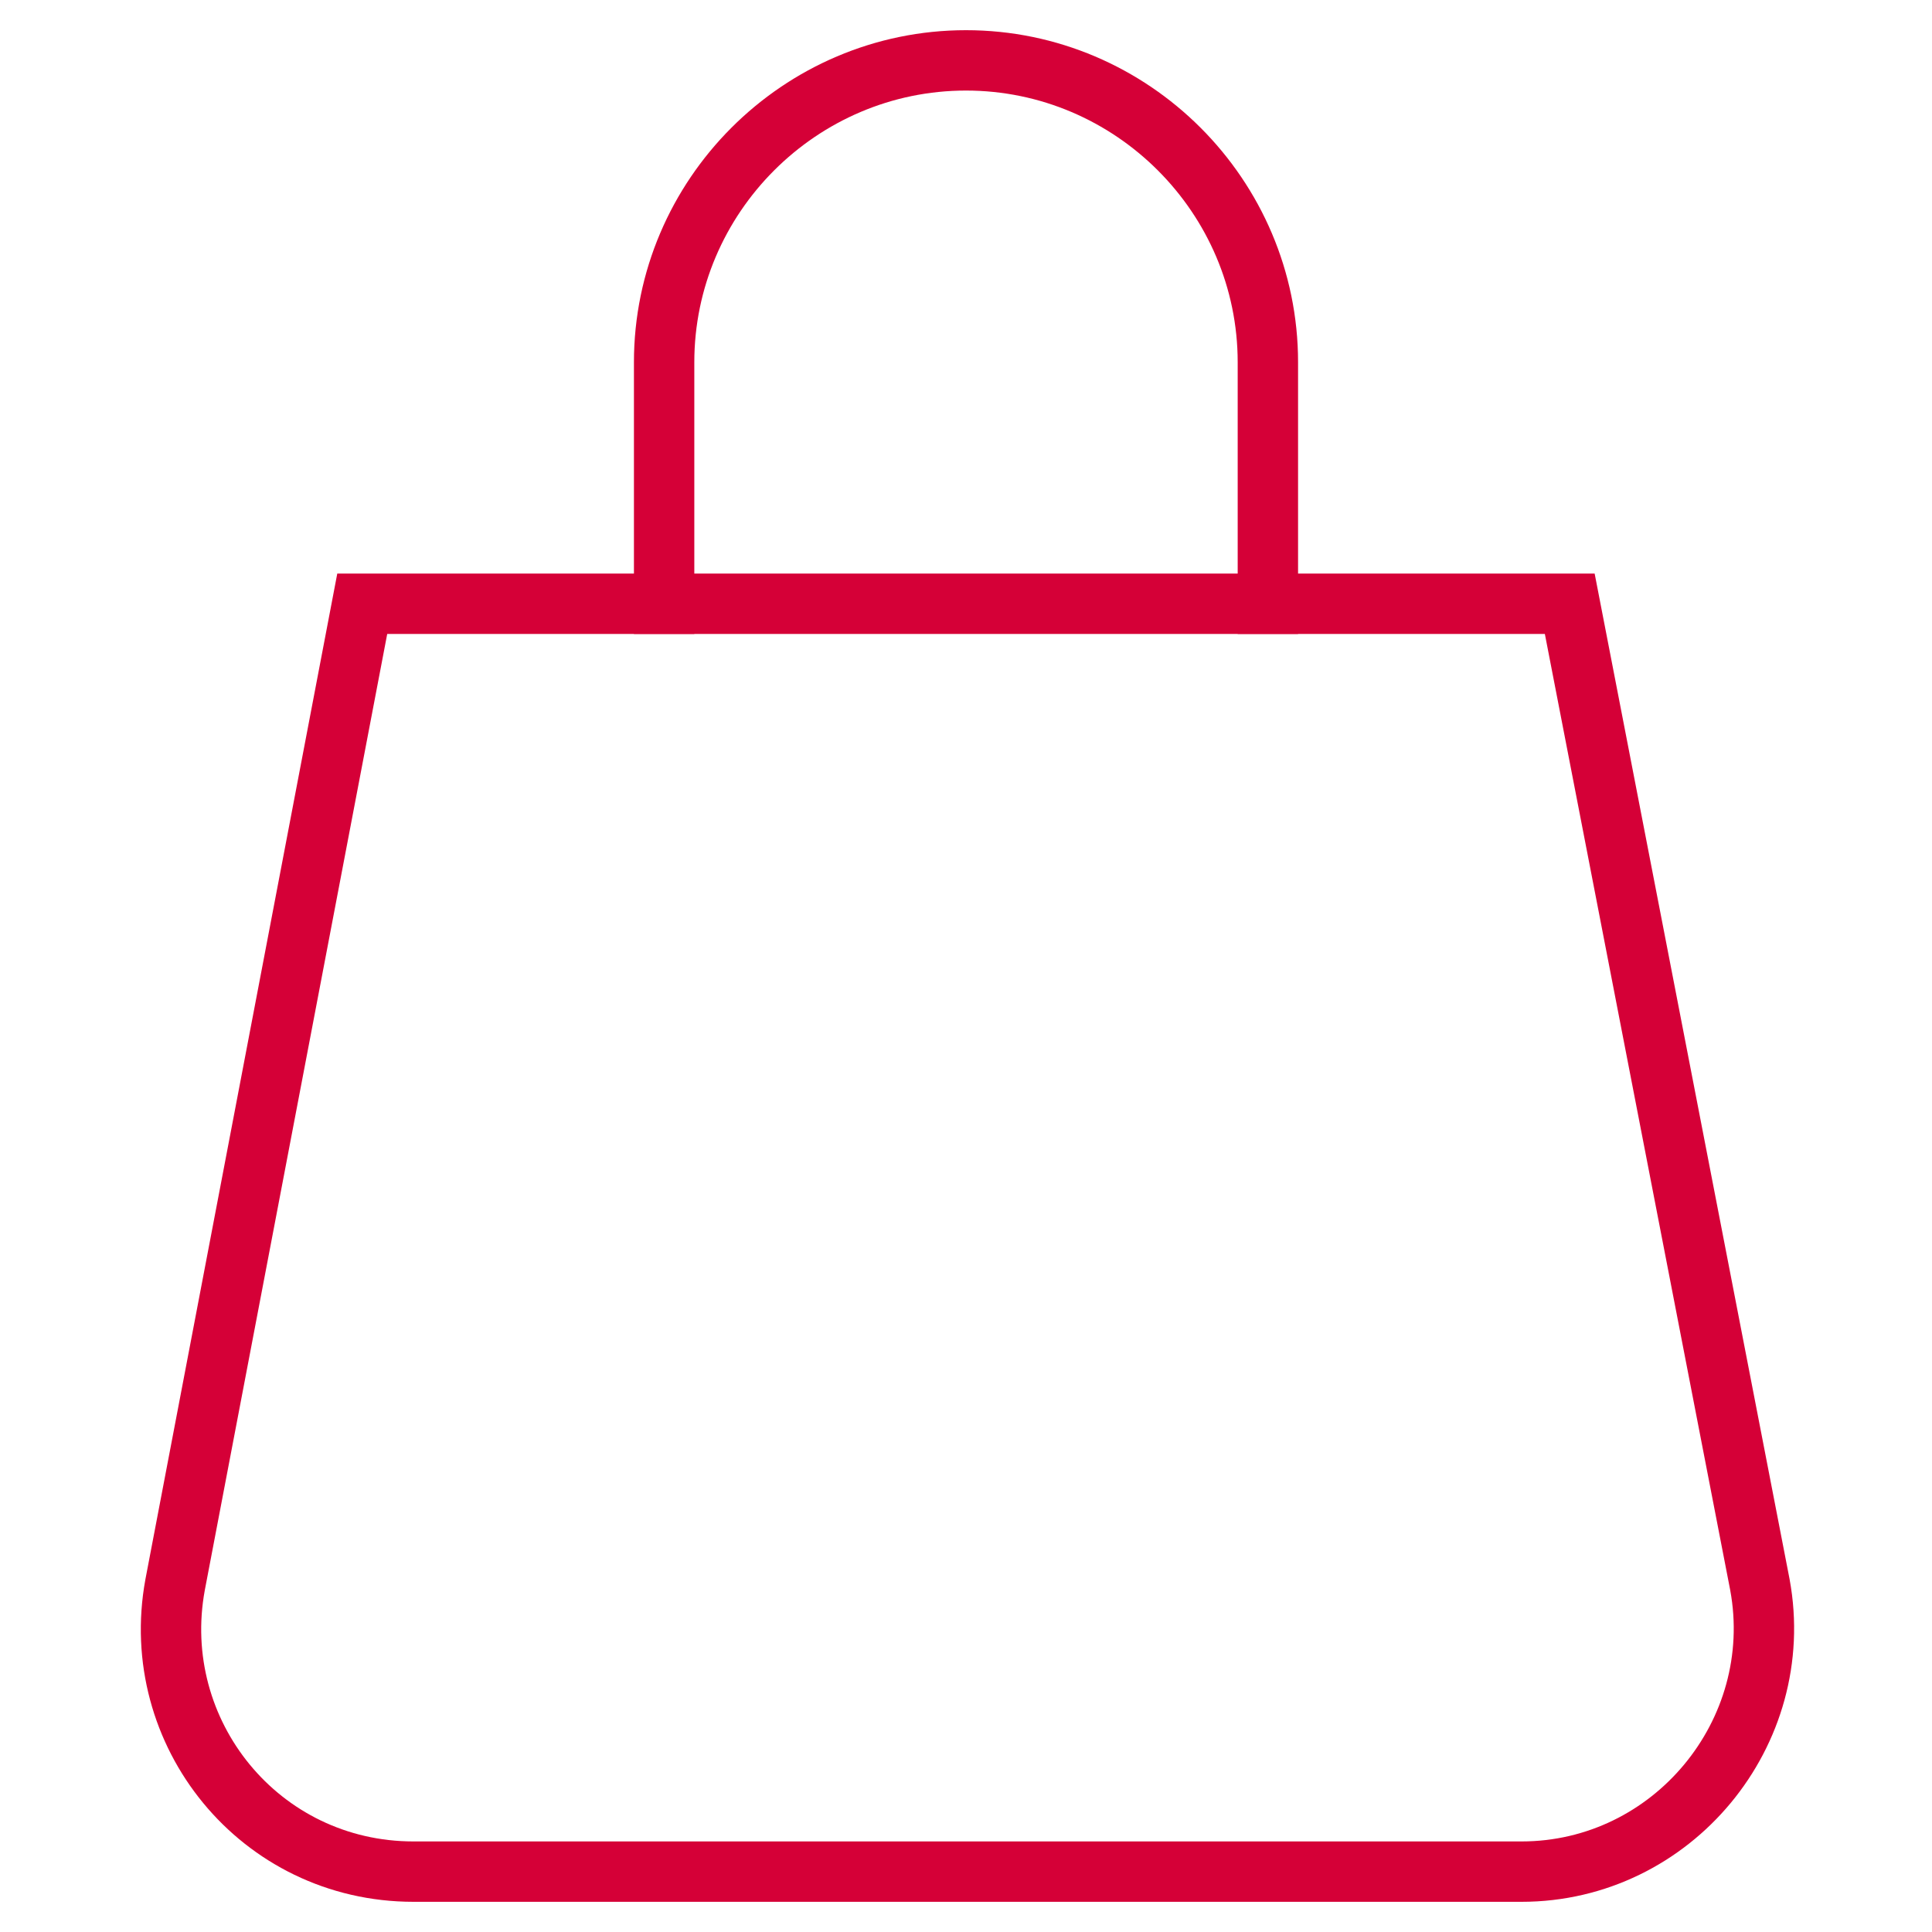
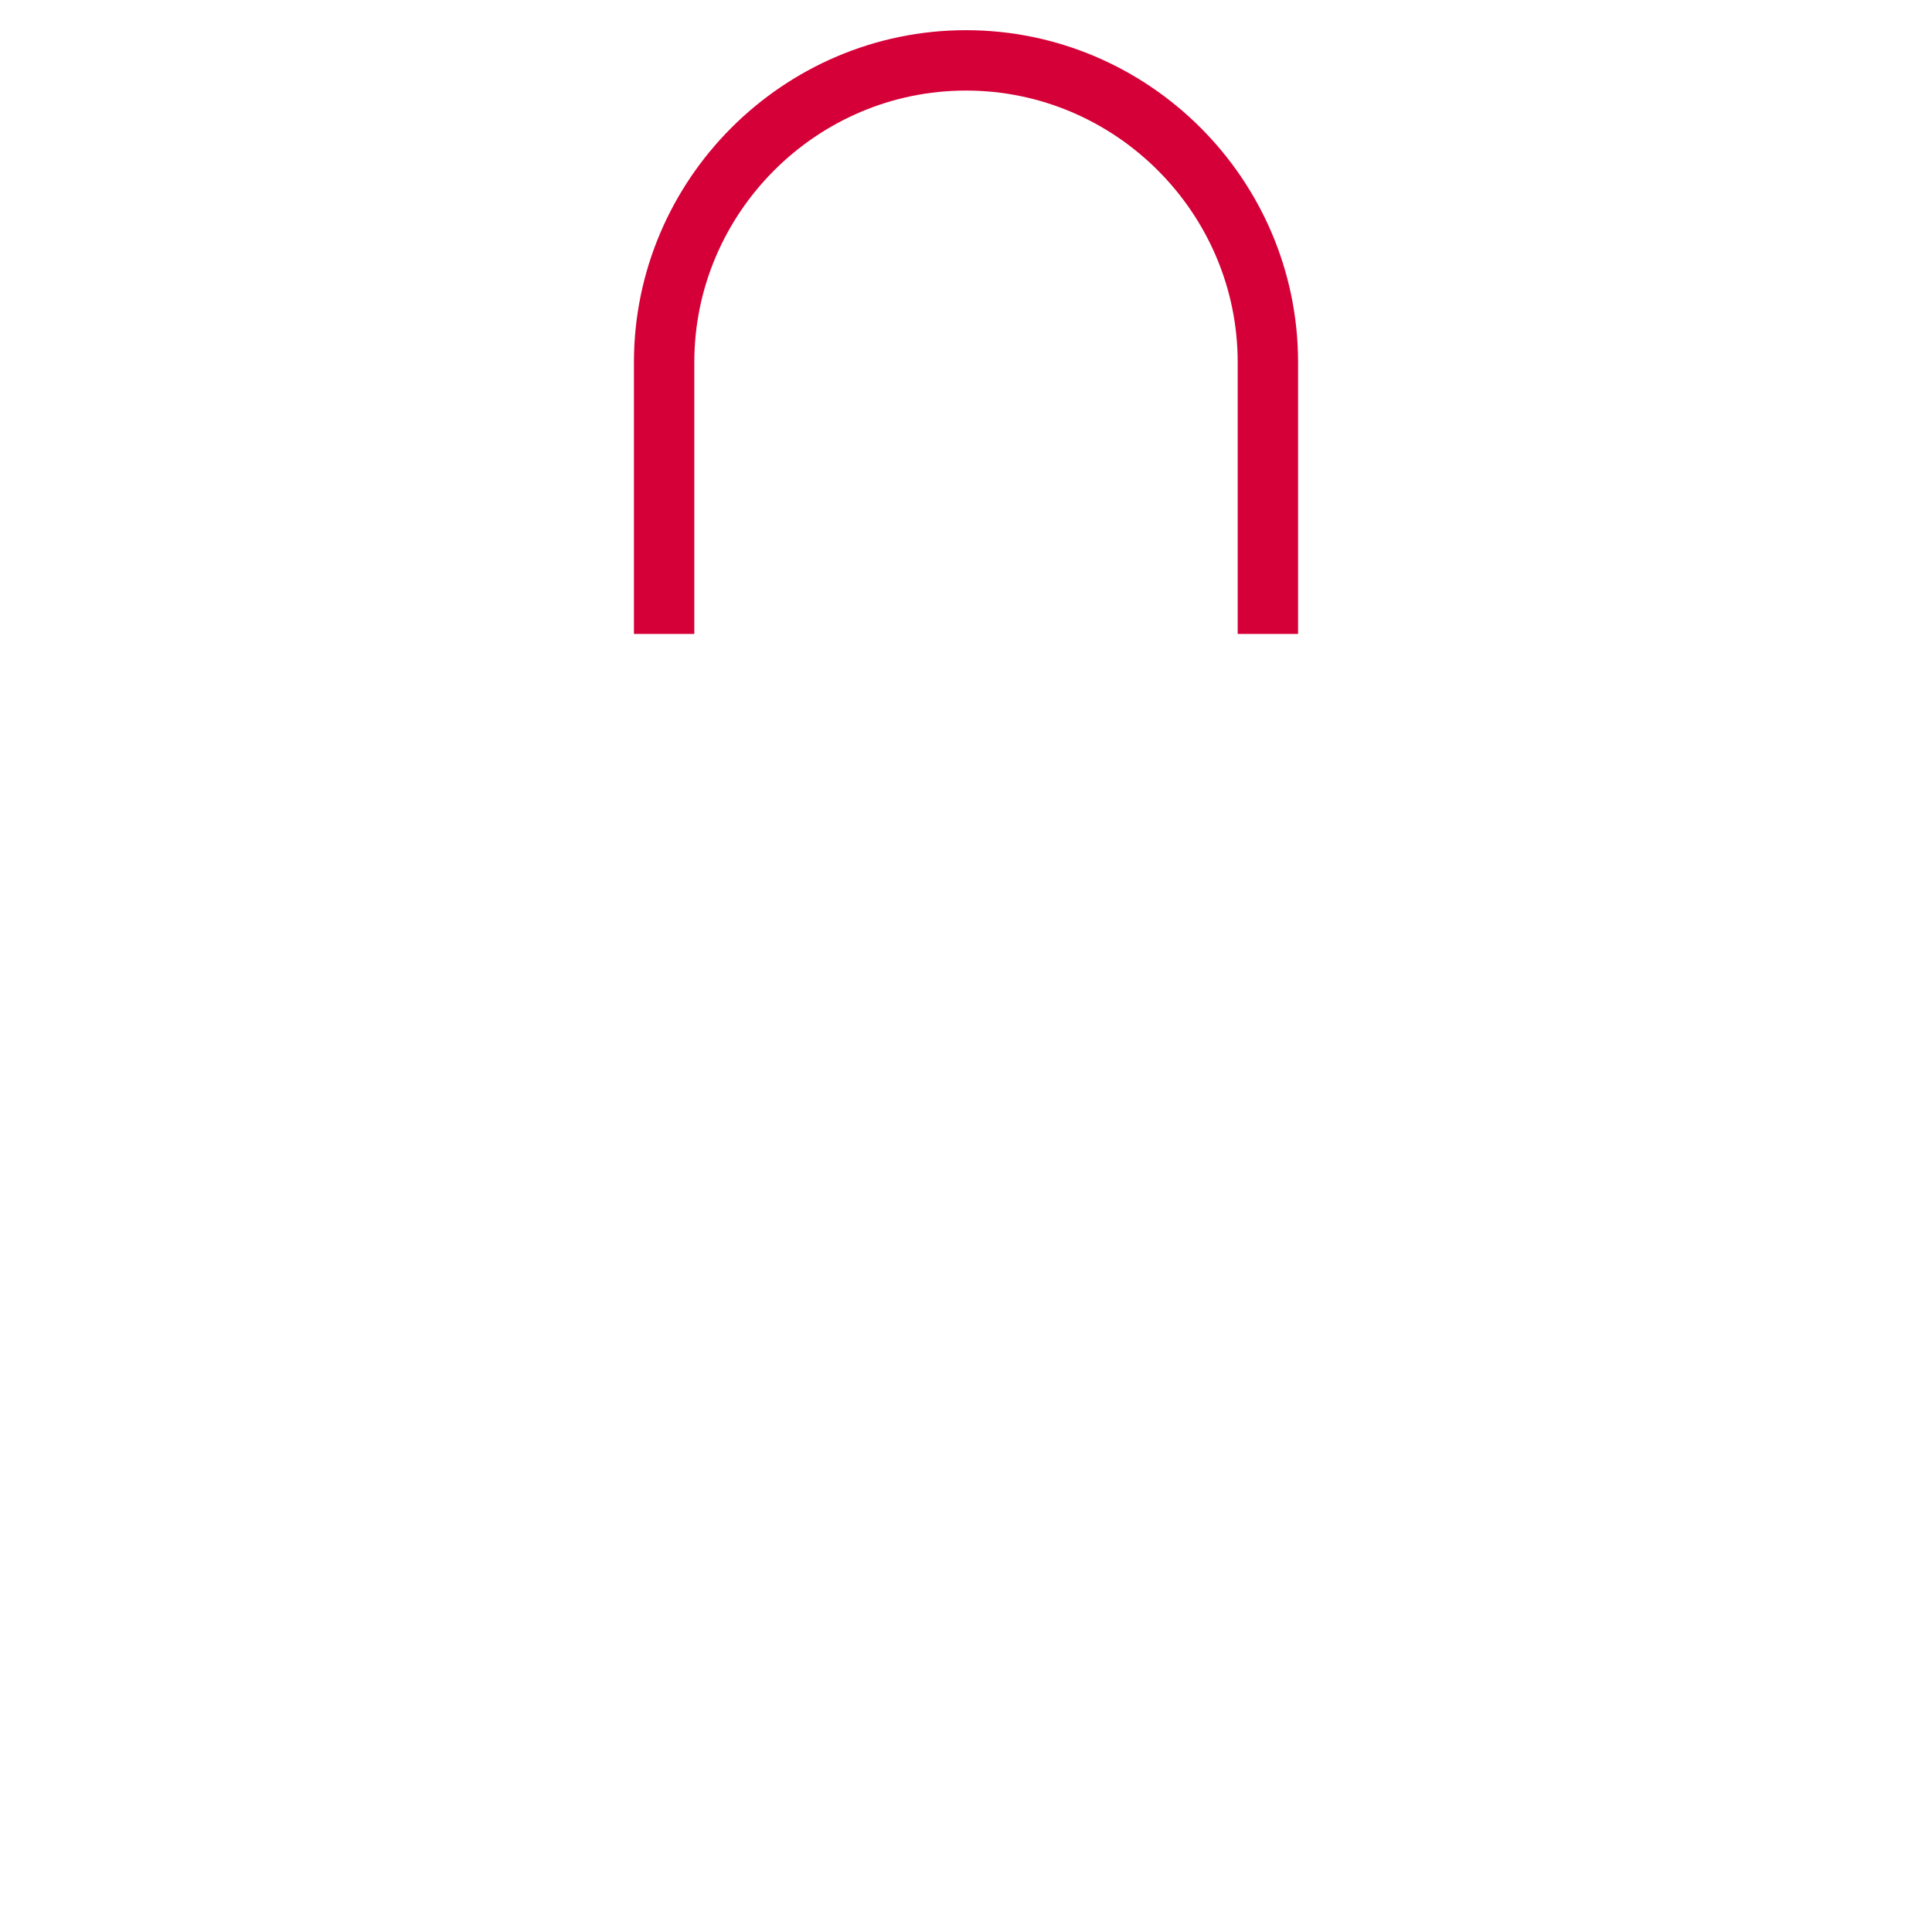
<svg xmlns="http://www.w3.org/2000/svg" viewBox="0 0 64 64">
  <title>bag 22</title>
  <g class="nc-icon-wrapper" stroke-linecap="square" stroke-linejoin="miter" stroke-width="2" fill="#d50037" stroke="#d50037">
    <path data-color="color-2" fill="none" stroke-miterlimit="10" d="M22,20v-8 c0-5.5,4.5-10,10-10h0c5.5,0,10,4.5,10,10v8" />
-     <path fill="none" stroke="#d50037" stroke-miterlimit="10" d="M52,20H12L5.8,52.5 C4.9,57.4,8.6,62,13.7,62h36.7c5,0,8.8-4.6,7.9-9.5L52,20z" />
  </g>
</svg>